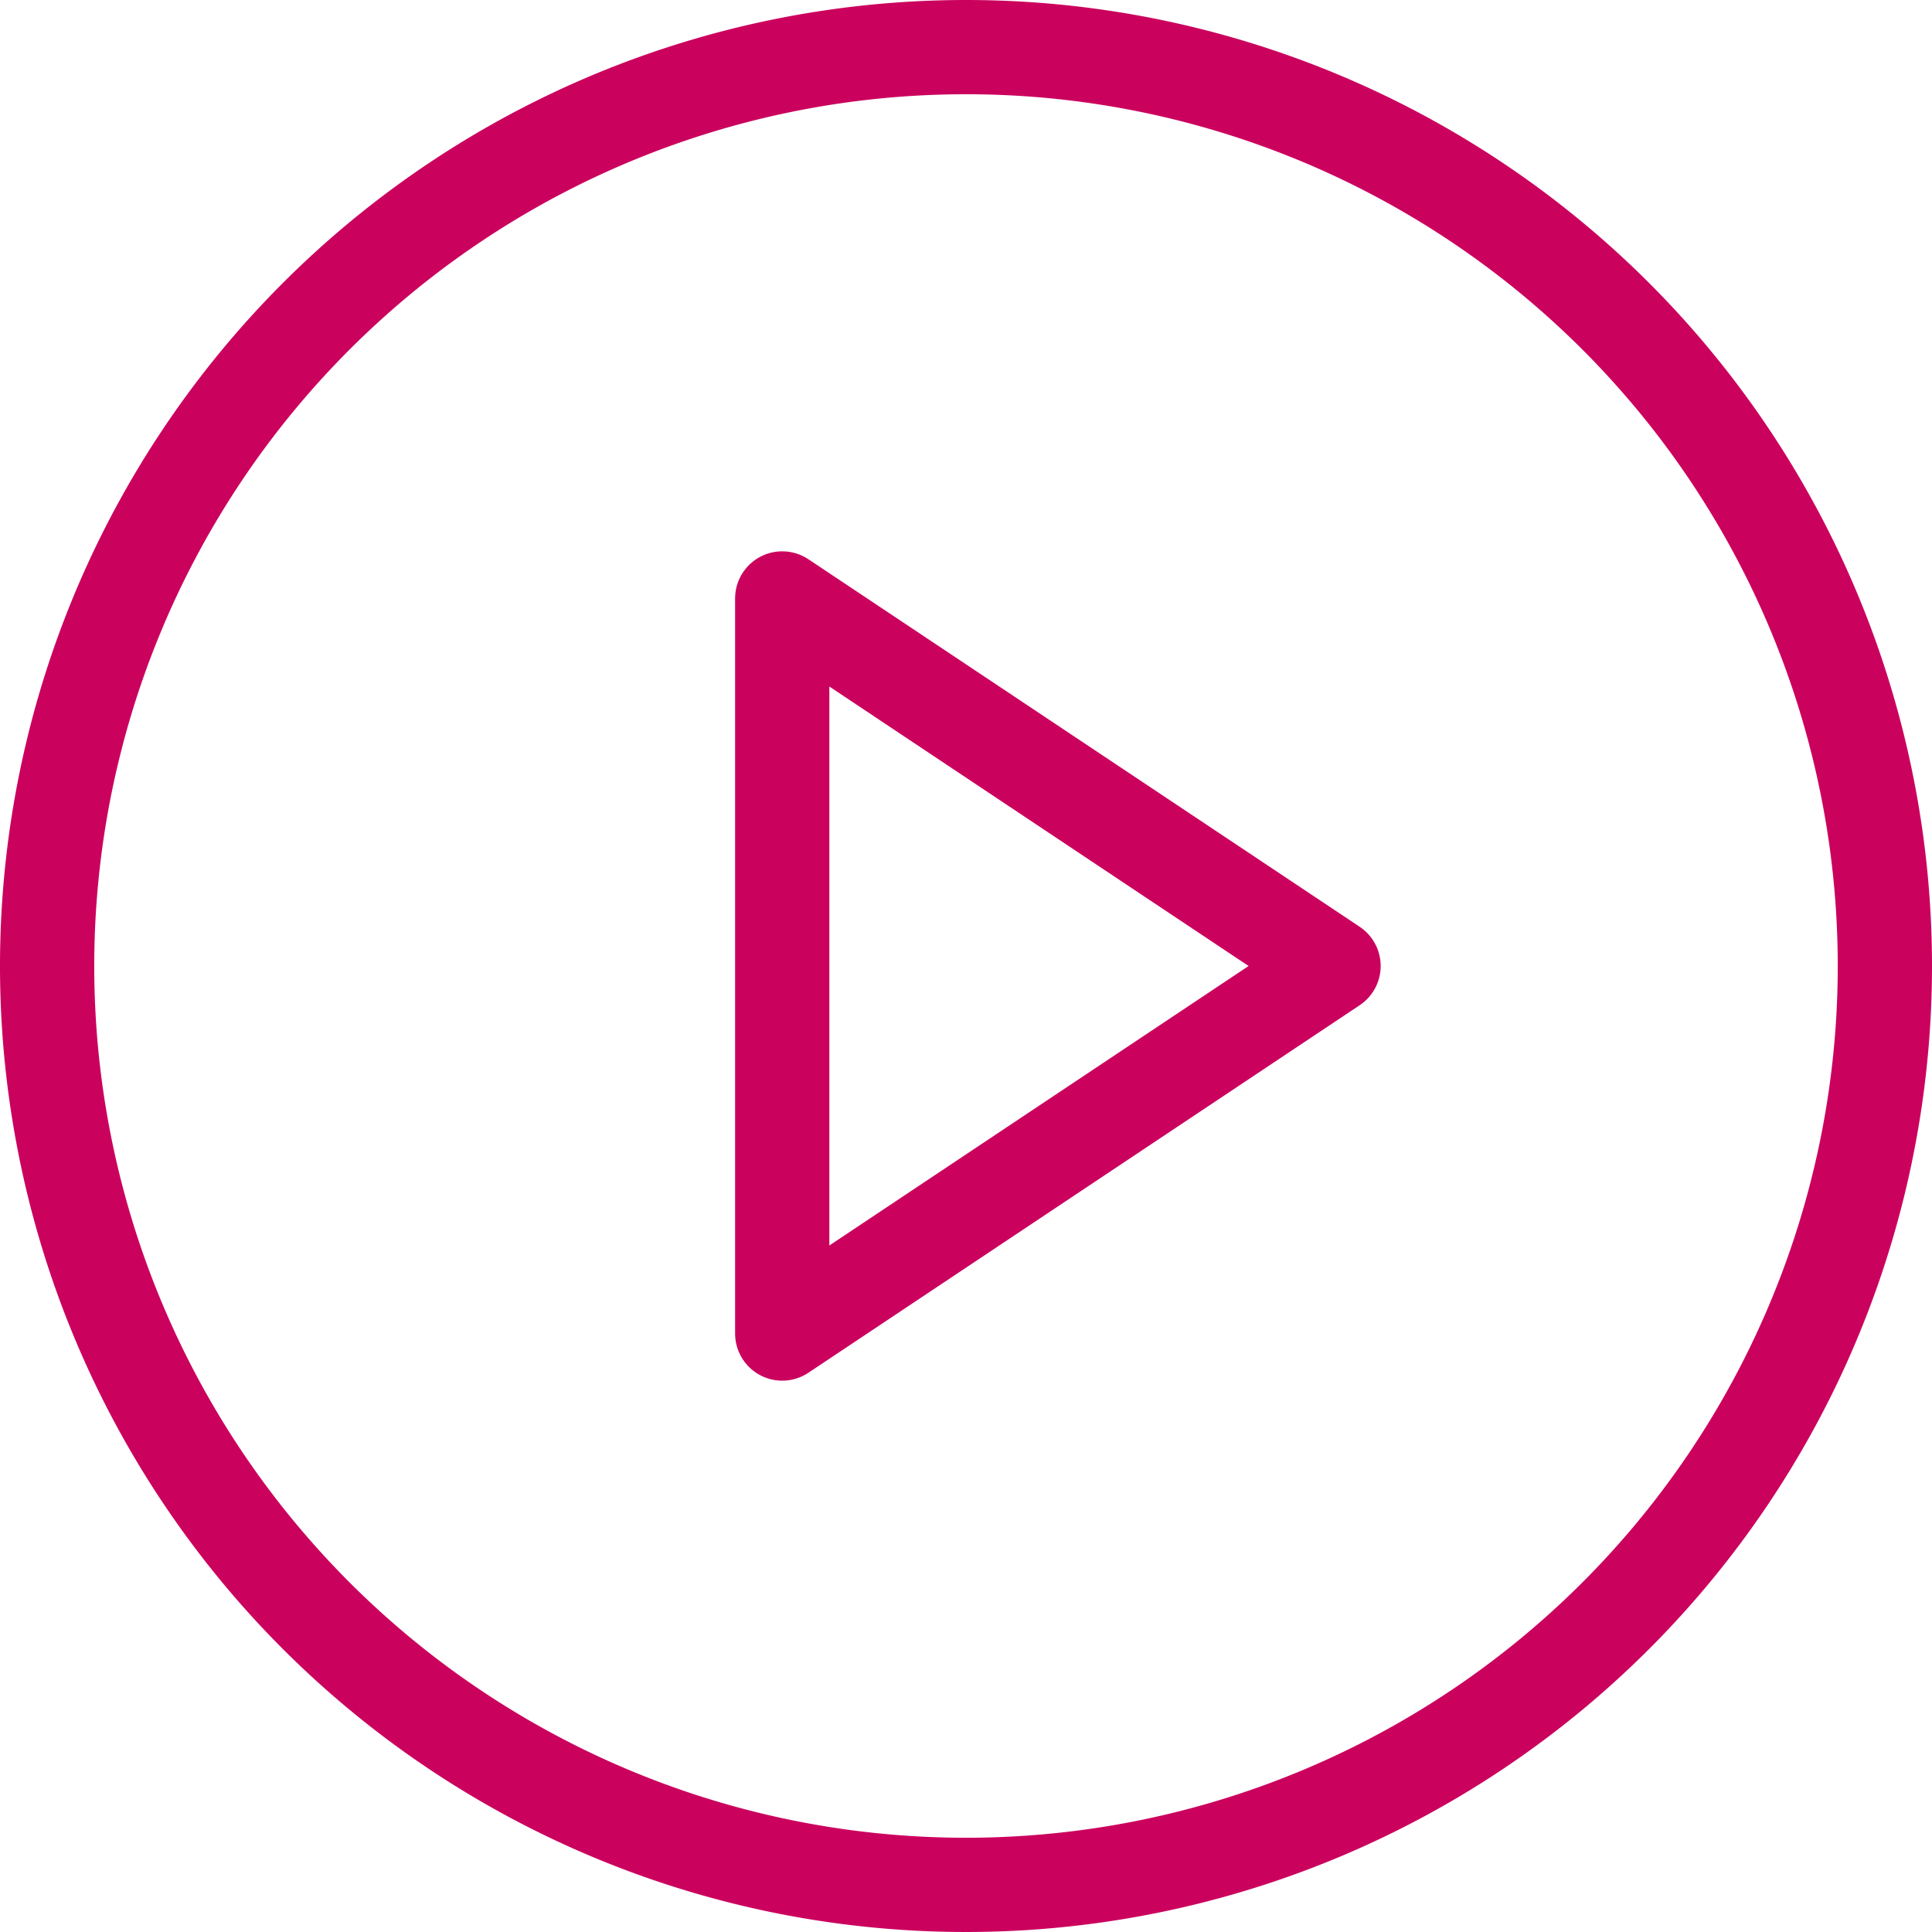
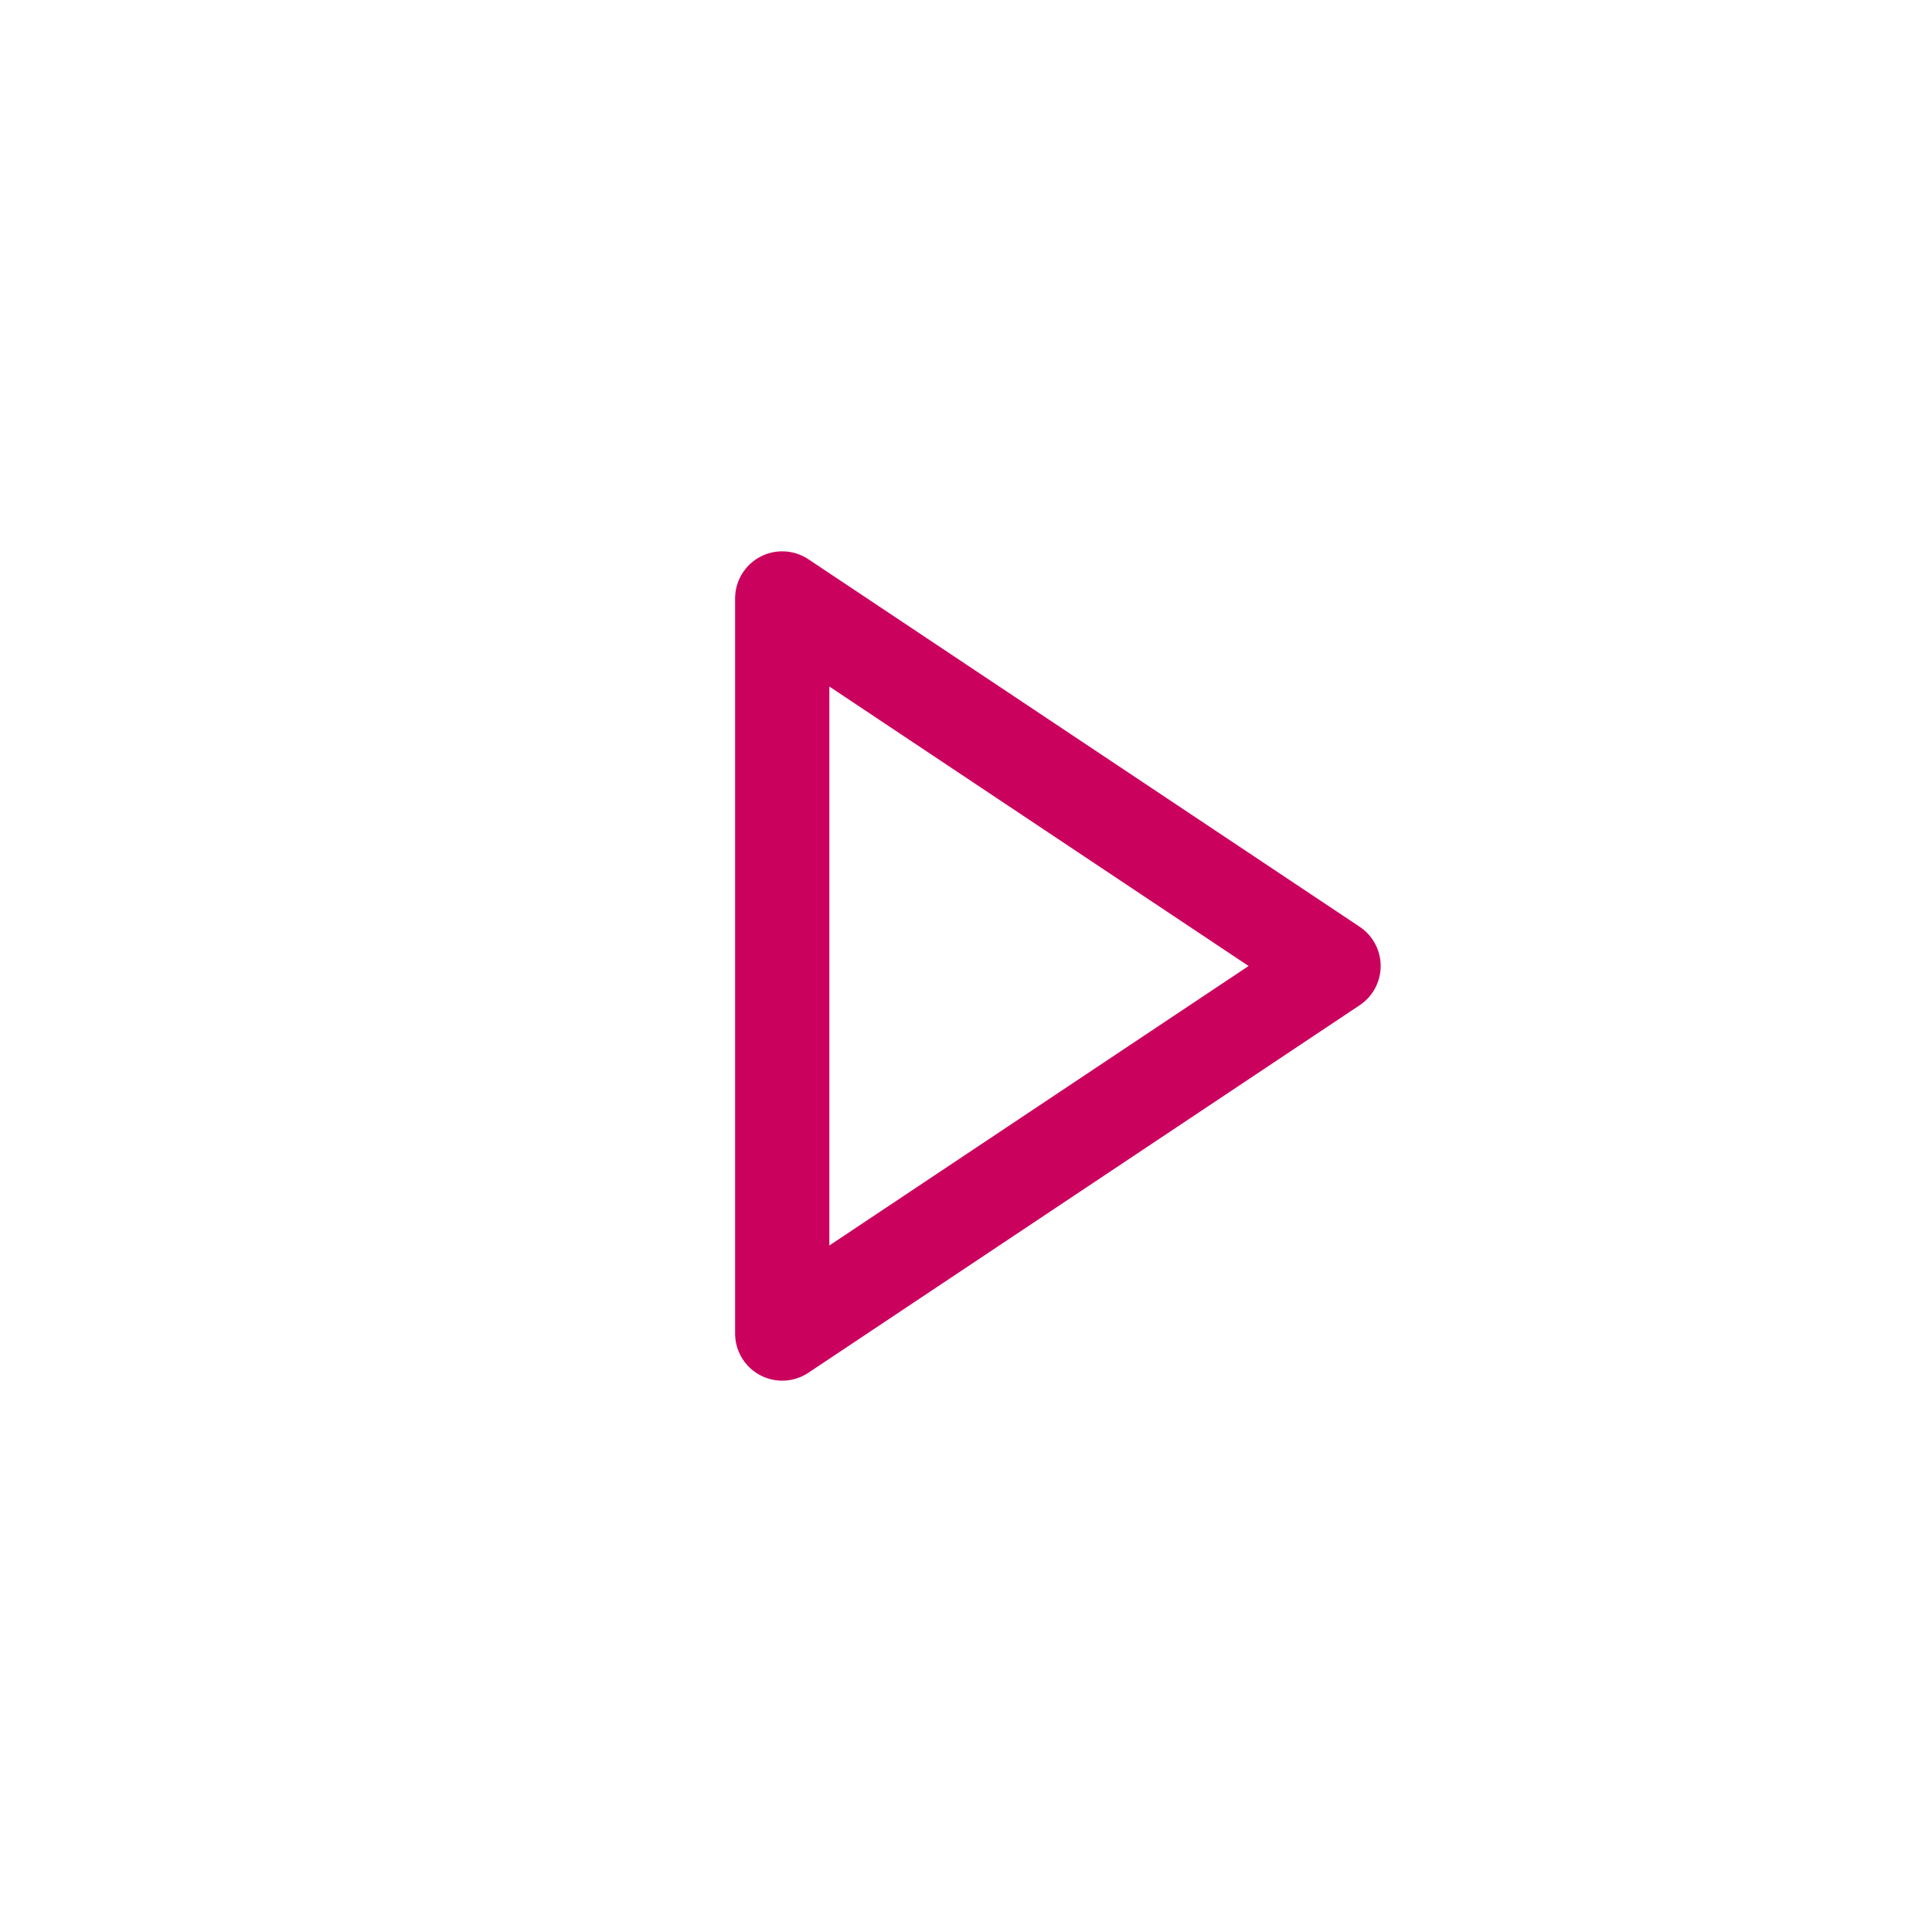
<svg xmlns="http://www.w3.org/2000/svg" width="41" height="41" viewBox="0 0 41 41">
  <g id="Icon_feather-play-circle" data-name="Icon feather-play-circle" transform="translate(-2 -2)">
-     <path id="Tracciato_11753" data-name="Tracciato 11753" d="M42,22.5A19.5,19.5,0,1,1,22.5,3,19.5,19.5,0,0,1,42,22.5Z" fill="none" stroke="#cb015e" stroke-linecap="round" stroke-linejoin="round" stroke-width="2" />
    <path id="Tracciato_11754" data-name="Tracciato 11754" d="M15,12l11.7,7.8L15,27.6Z" transform="translate(3.6 2.7)" fill="none" stroke="#cb015e" stroke-linecap="round" stroke-linejoin="round" stroke-width="2" />
  </g>
</svg>